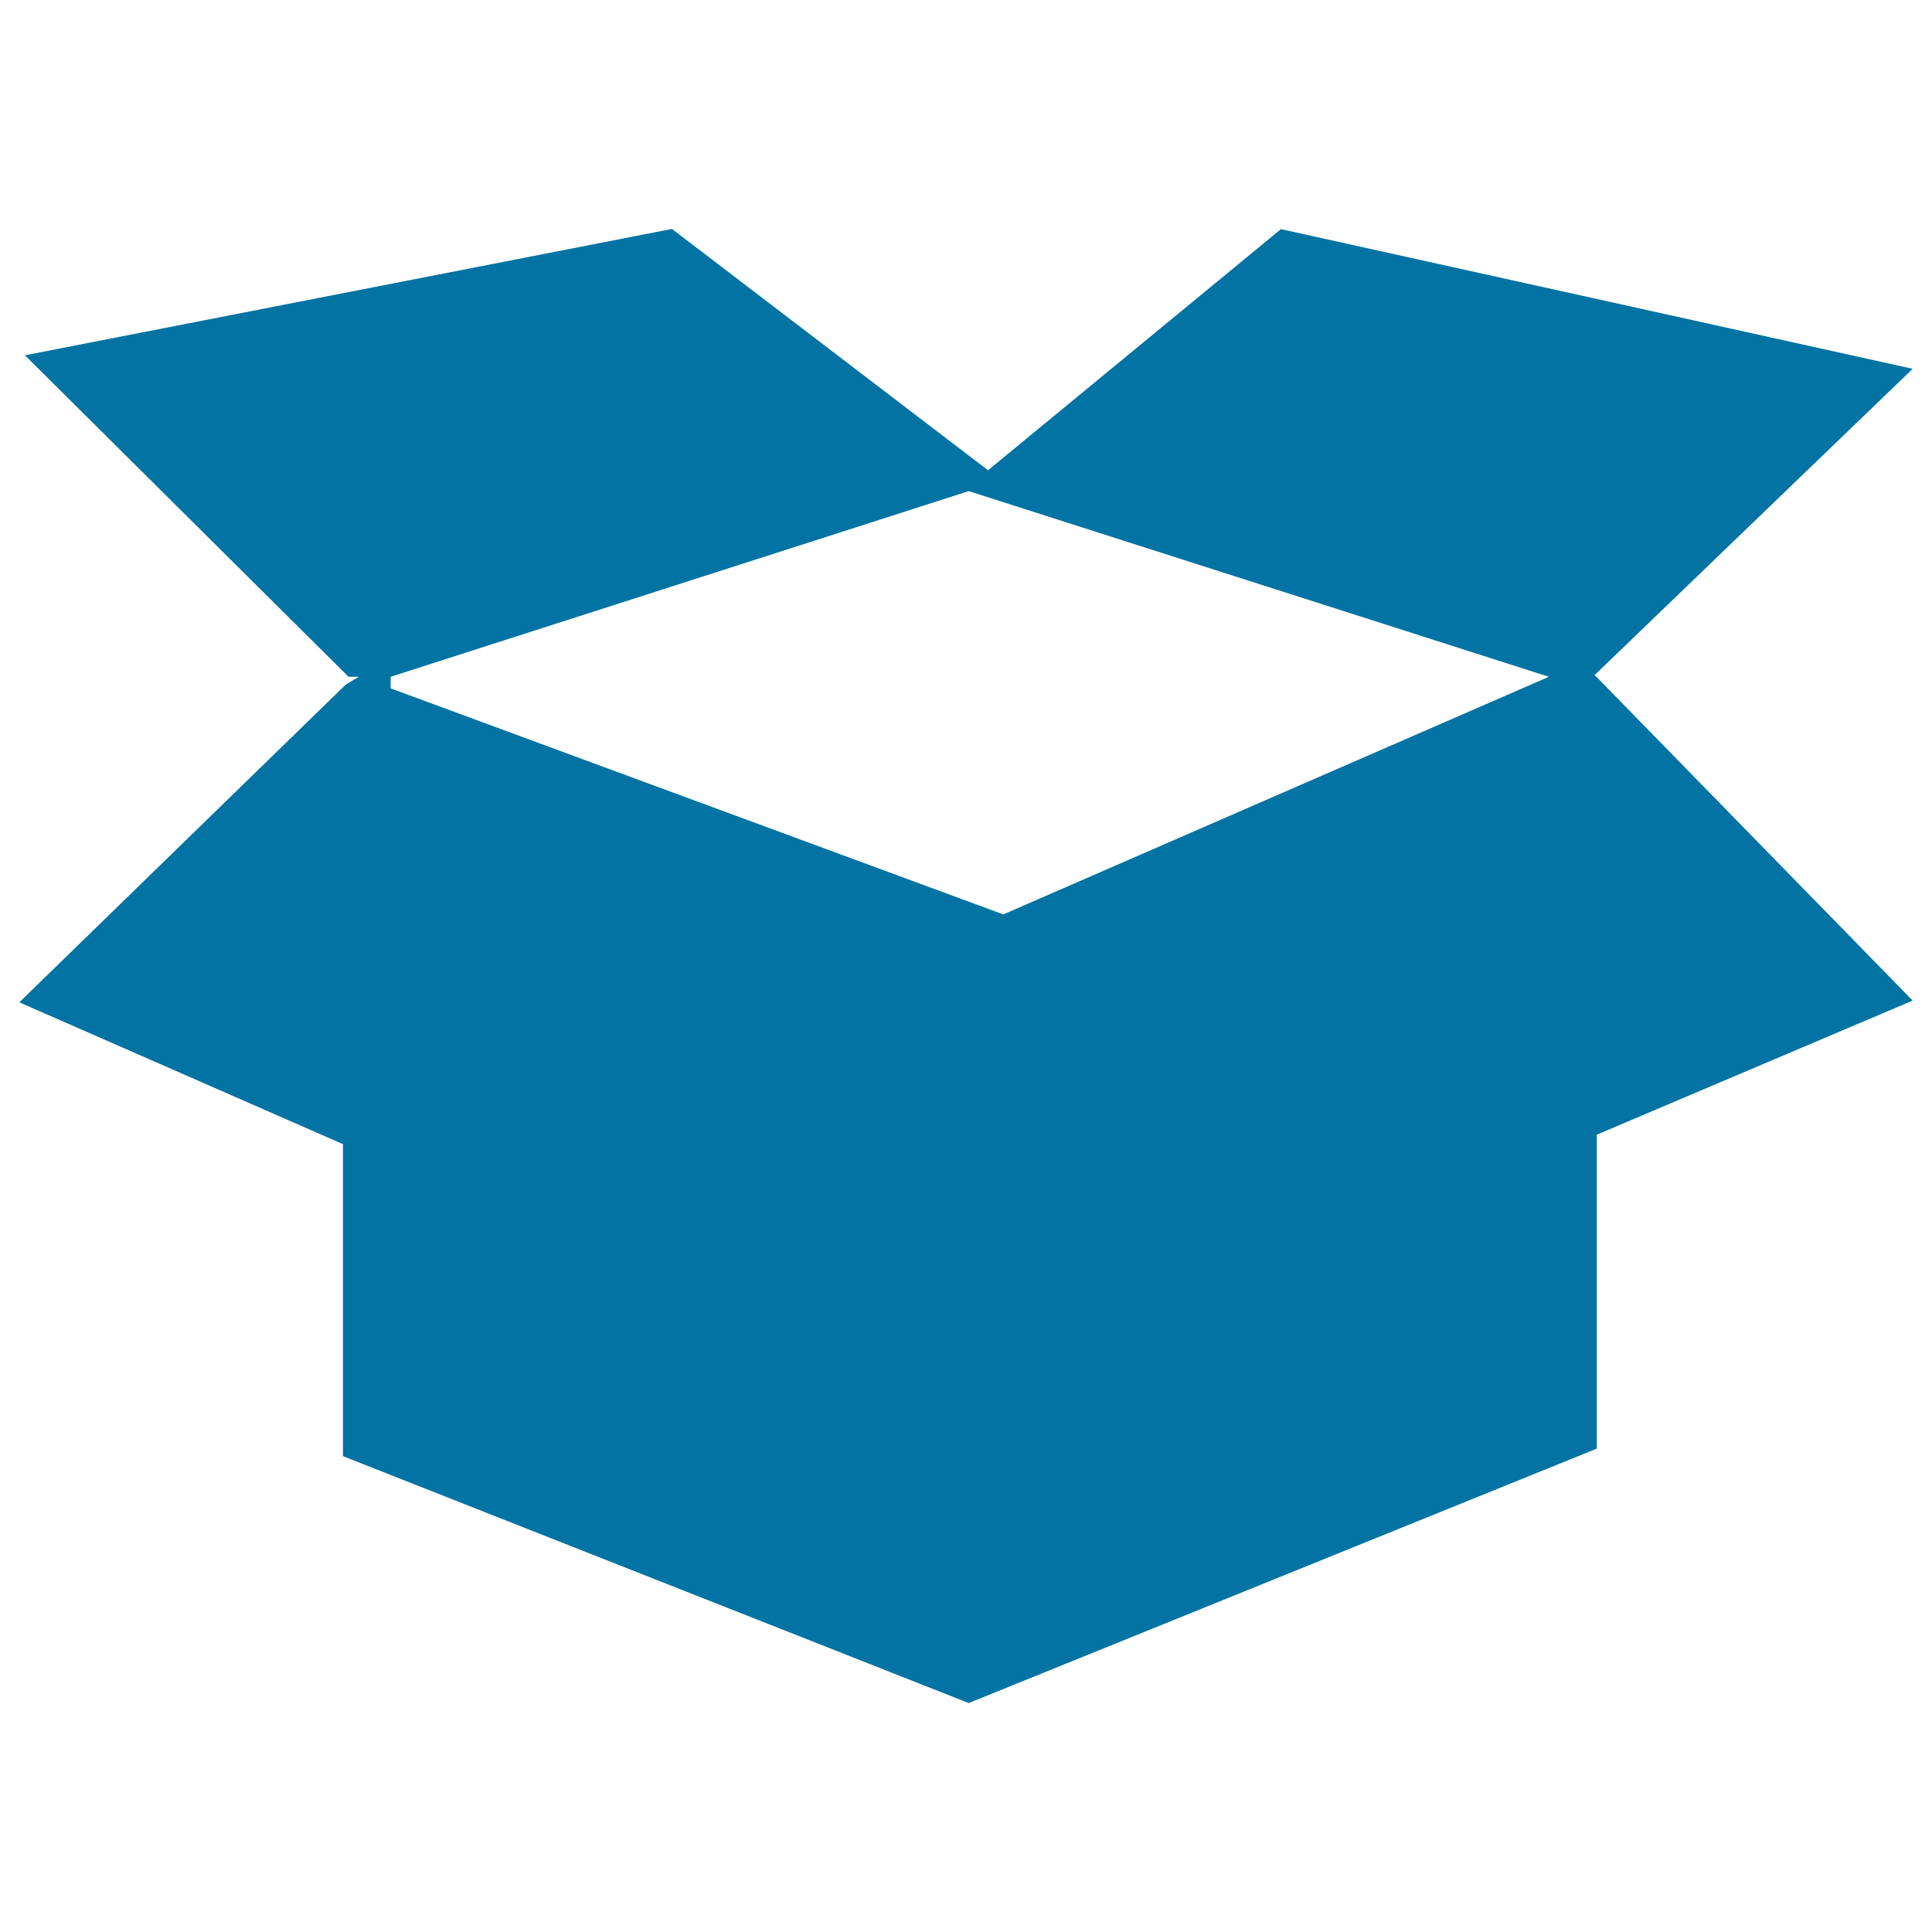
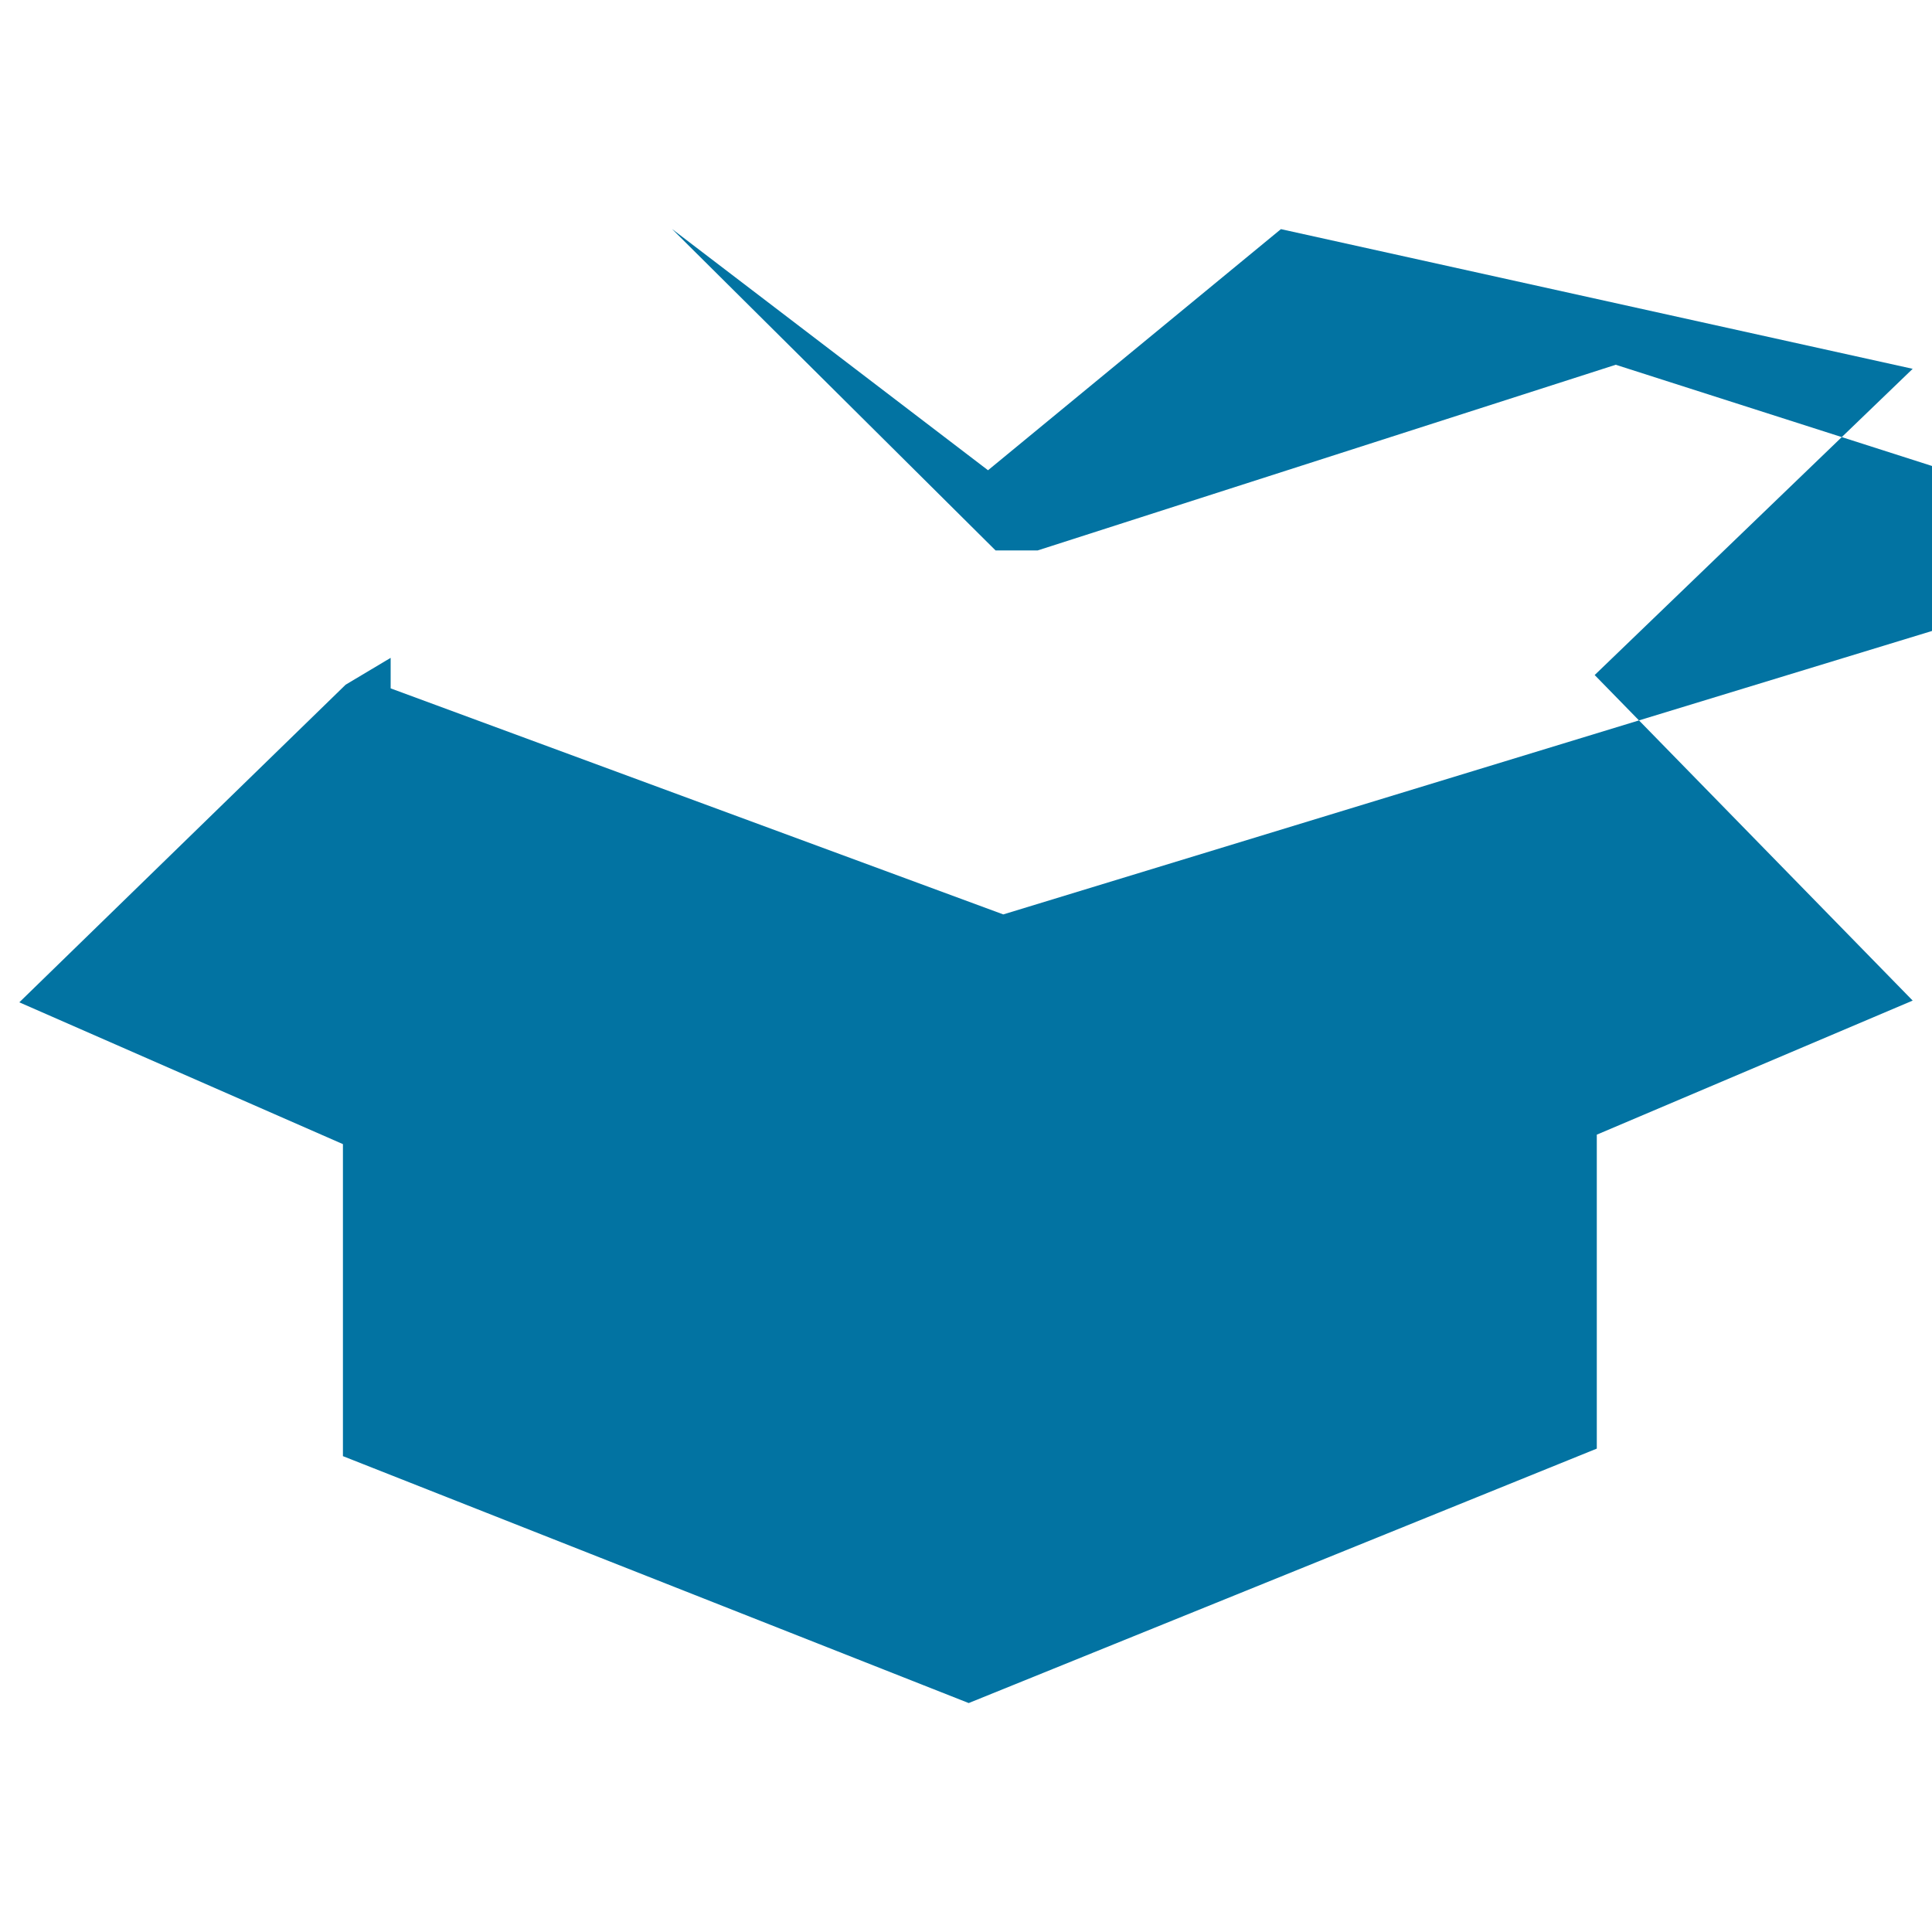
<svg xmlns="http://www.w3.org/2000/svg" viewBox="0 0 1000 1000" style="fill:#0273a2">
  <title>Products SVG icon</title>
-   <path d="M177.5,592.2v161.5l323.9,127.8l325.1-131.7V587.3L990,517.9L825.4,349.4L990,190.9l-327-72.3L511.4,243.4L347.8,118.5L12.9,183.9l167.5,166.4h21.8l299.2-96.1l300.3,96.1L519.3,473.3L202.2,356.3v-15.8l-23.3,13.9L10,518.8L177.5,592.2z" />
+   <path d="M177.5,592.2v161.5l323.9,127.8l325.1-131.7V587.3L990,517.9L825.4,349.4L990,190.9l-327-72.3L511.4,243.4L347.8,118.5l167.5,166.4h21.8l299.2-96.1l300.3,96.1L519.3,473.3L202.2,356.3v-15.8l-23.3,13.9L10,518.8L177.5,592.2z" />
</svg>